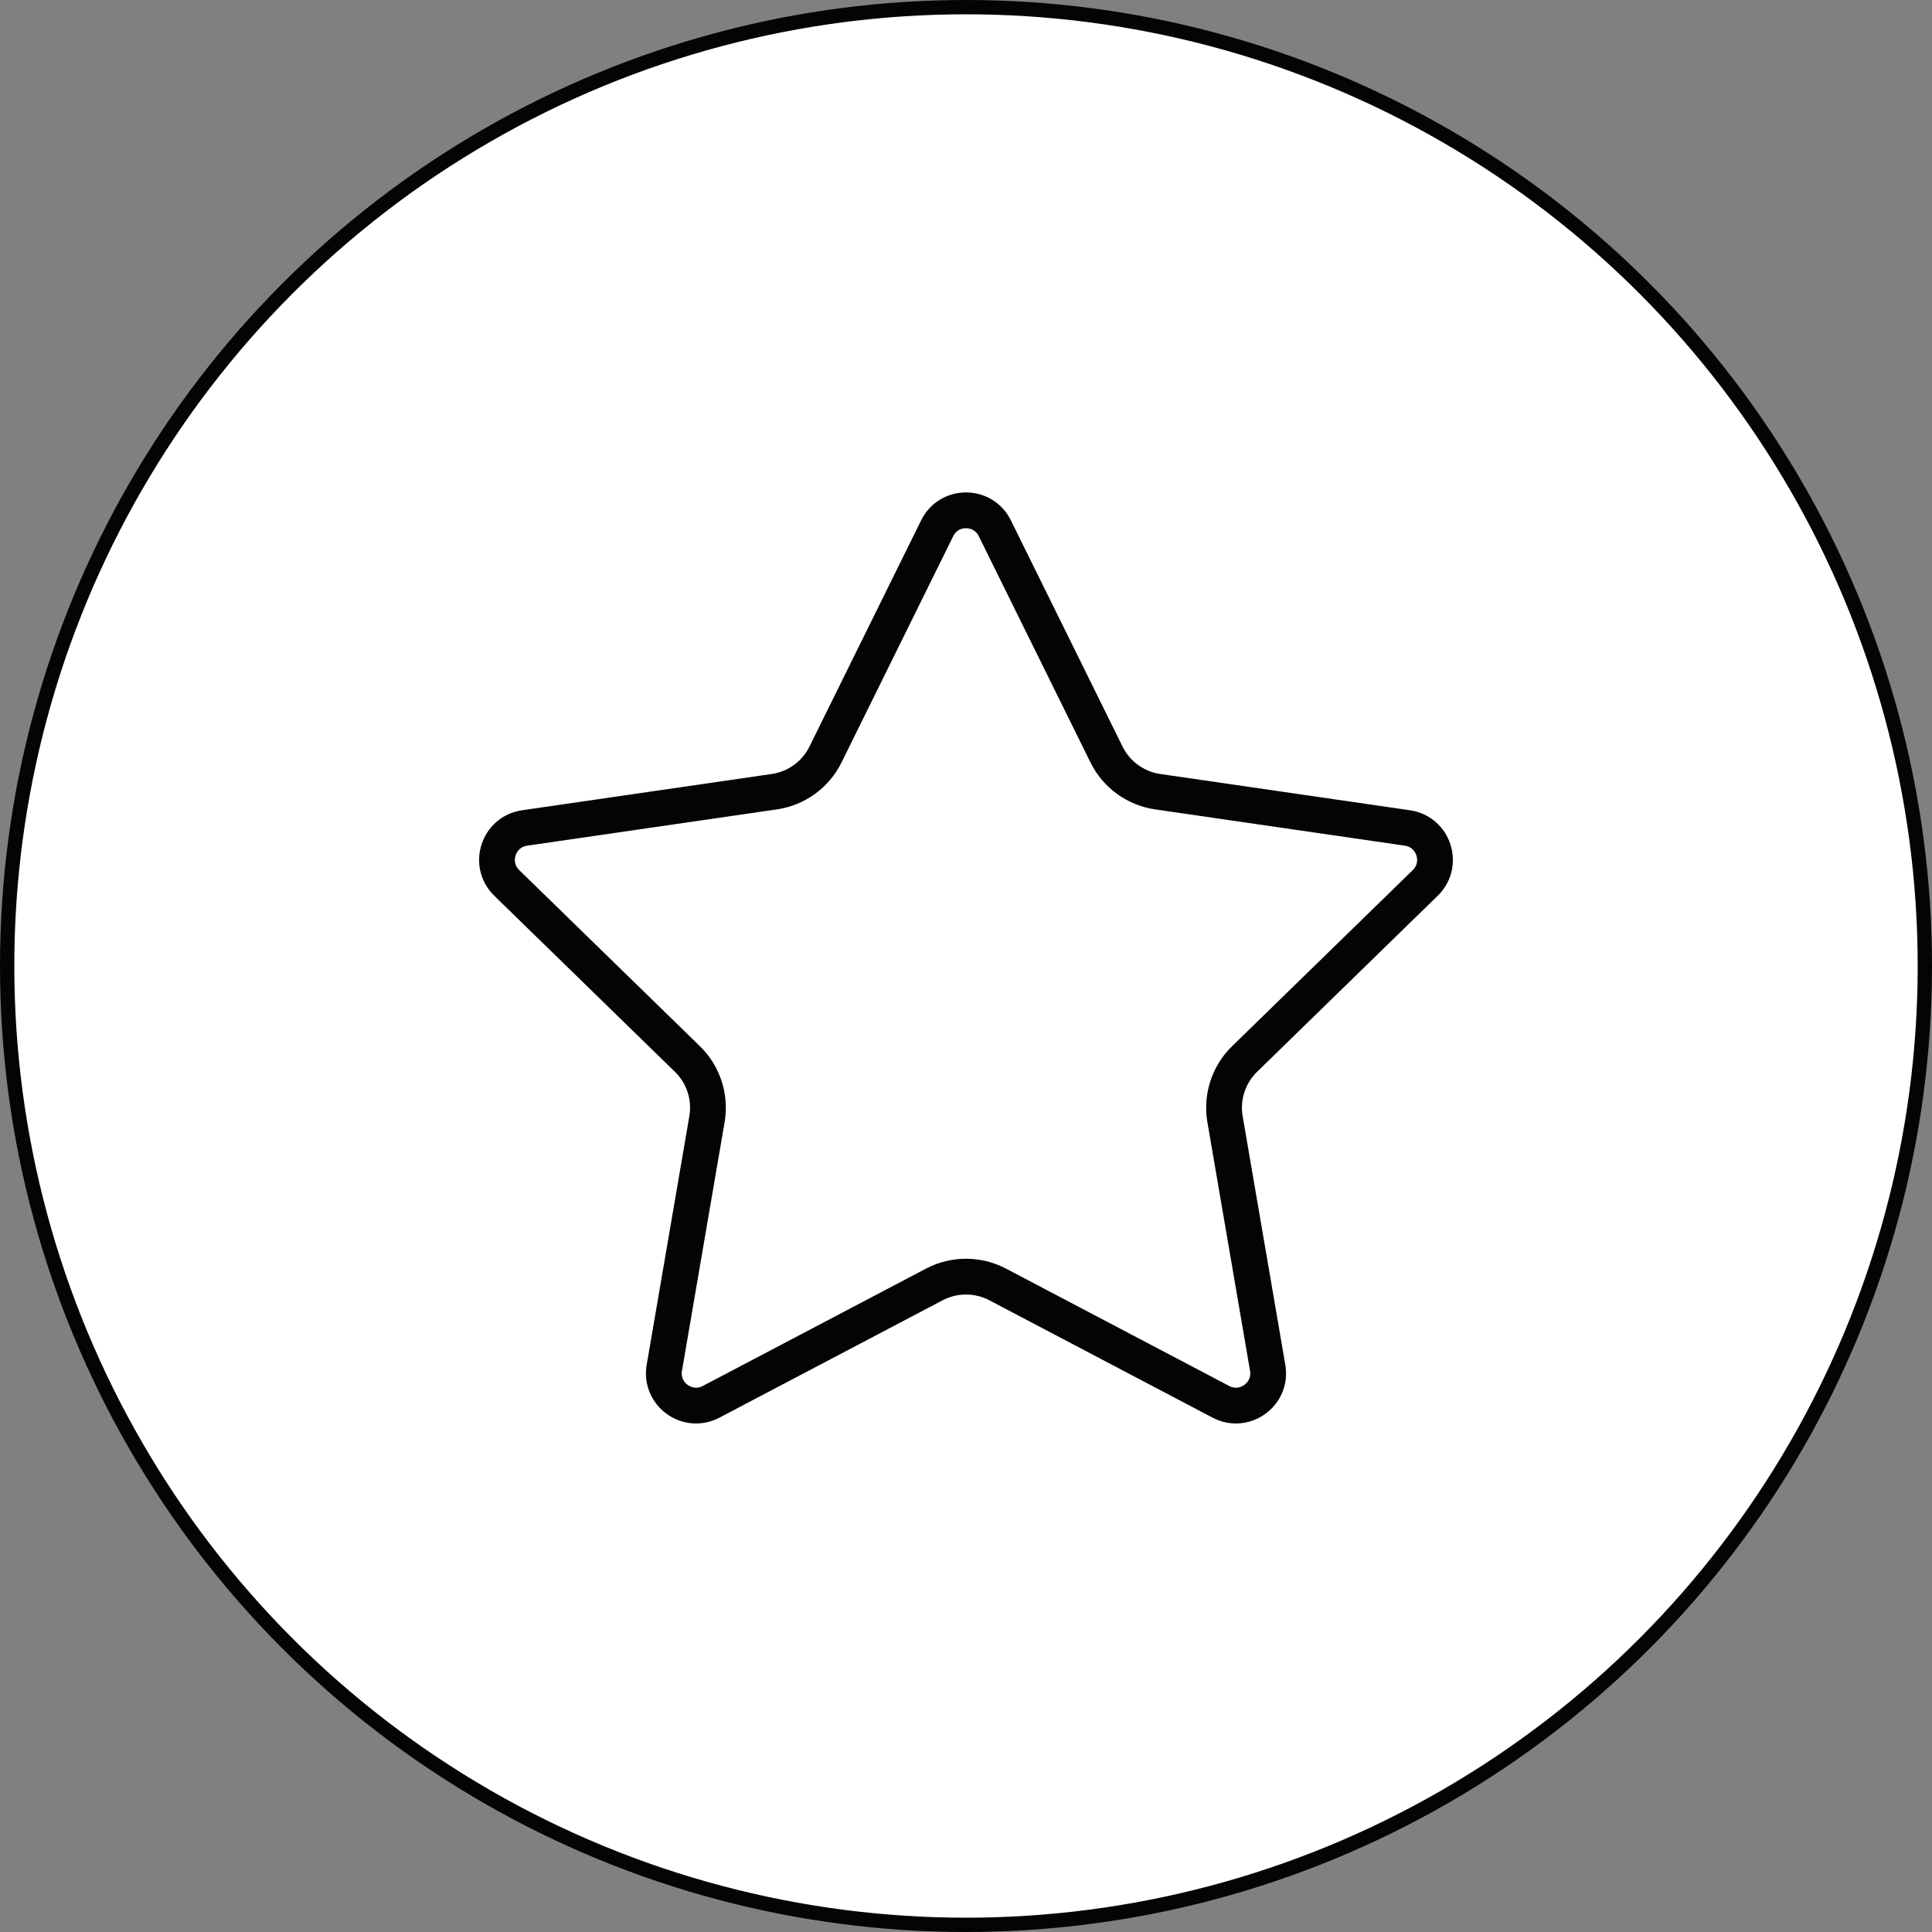
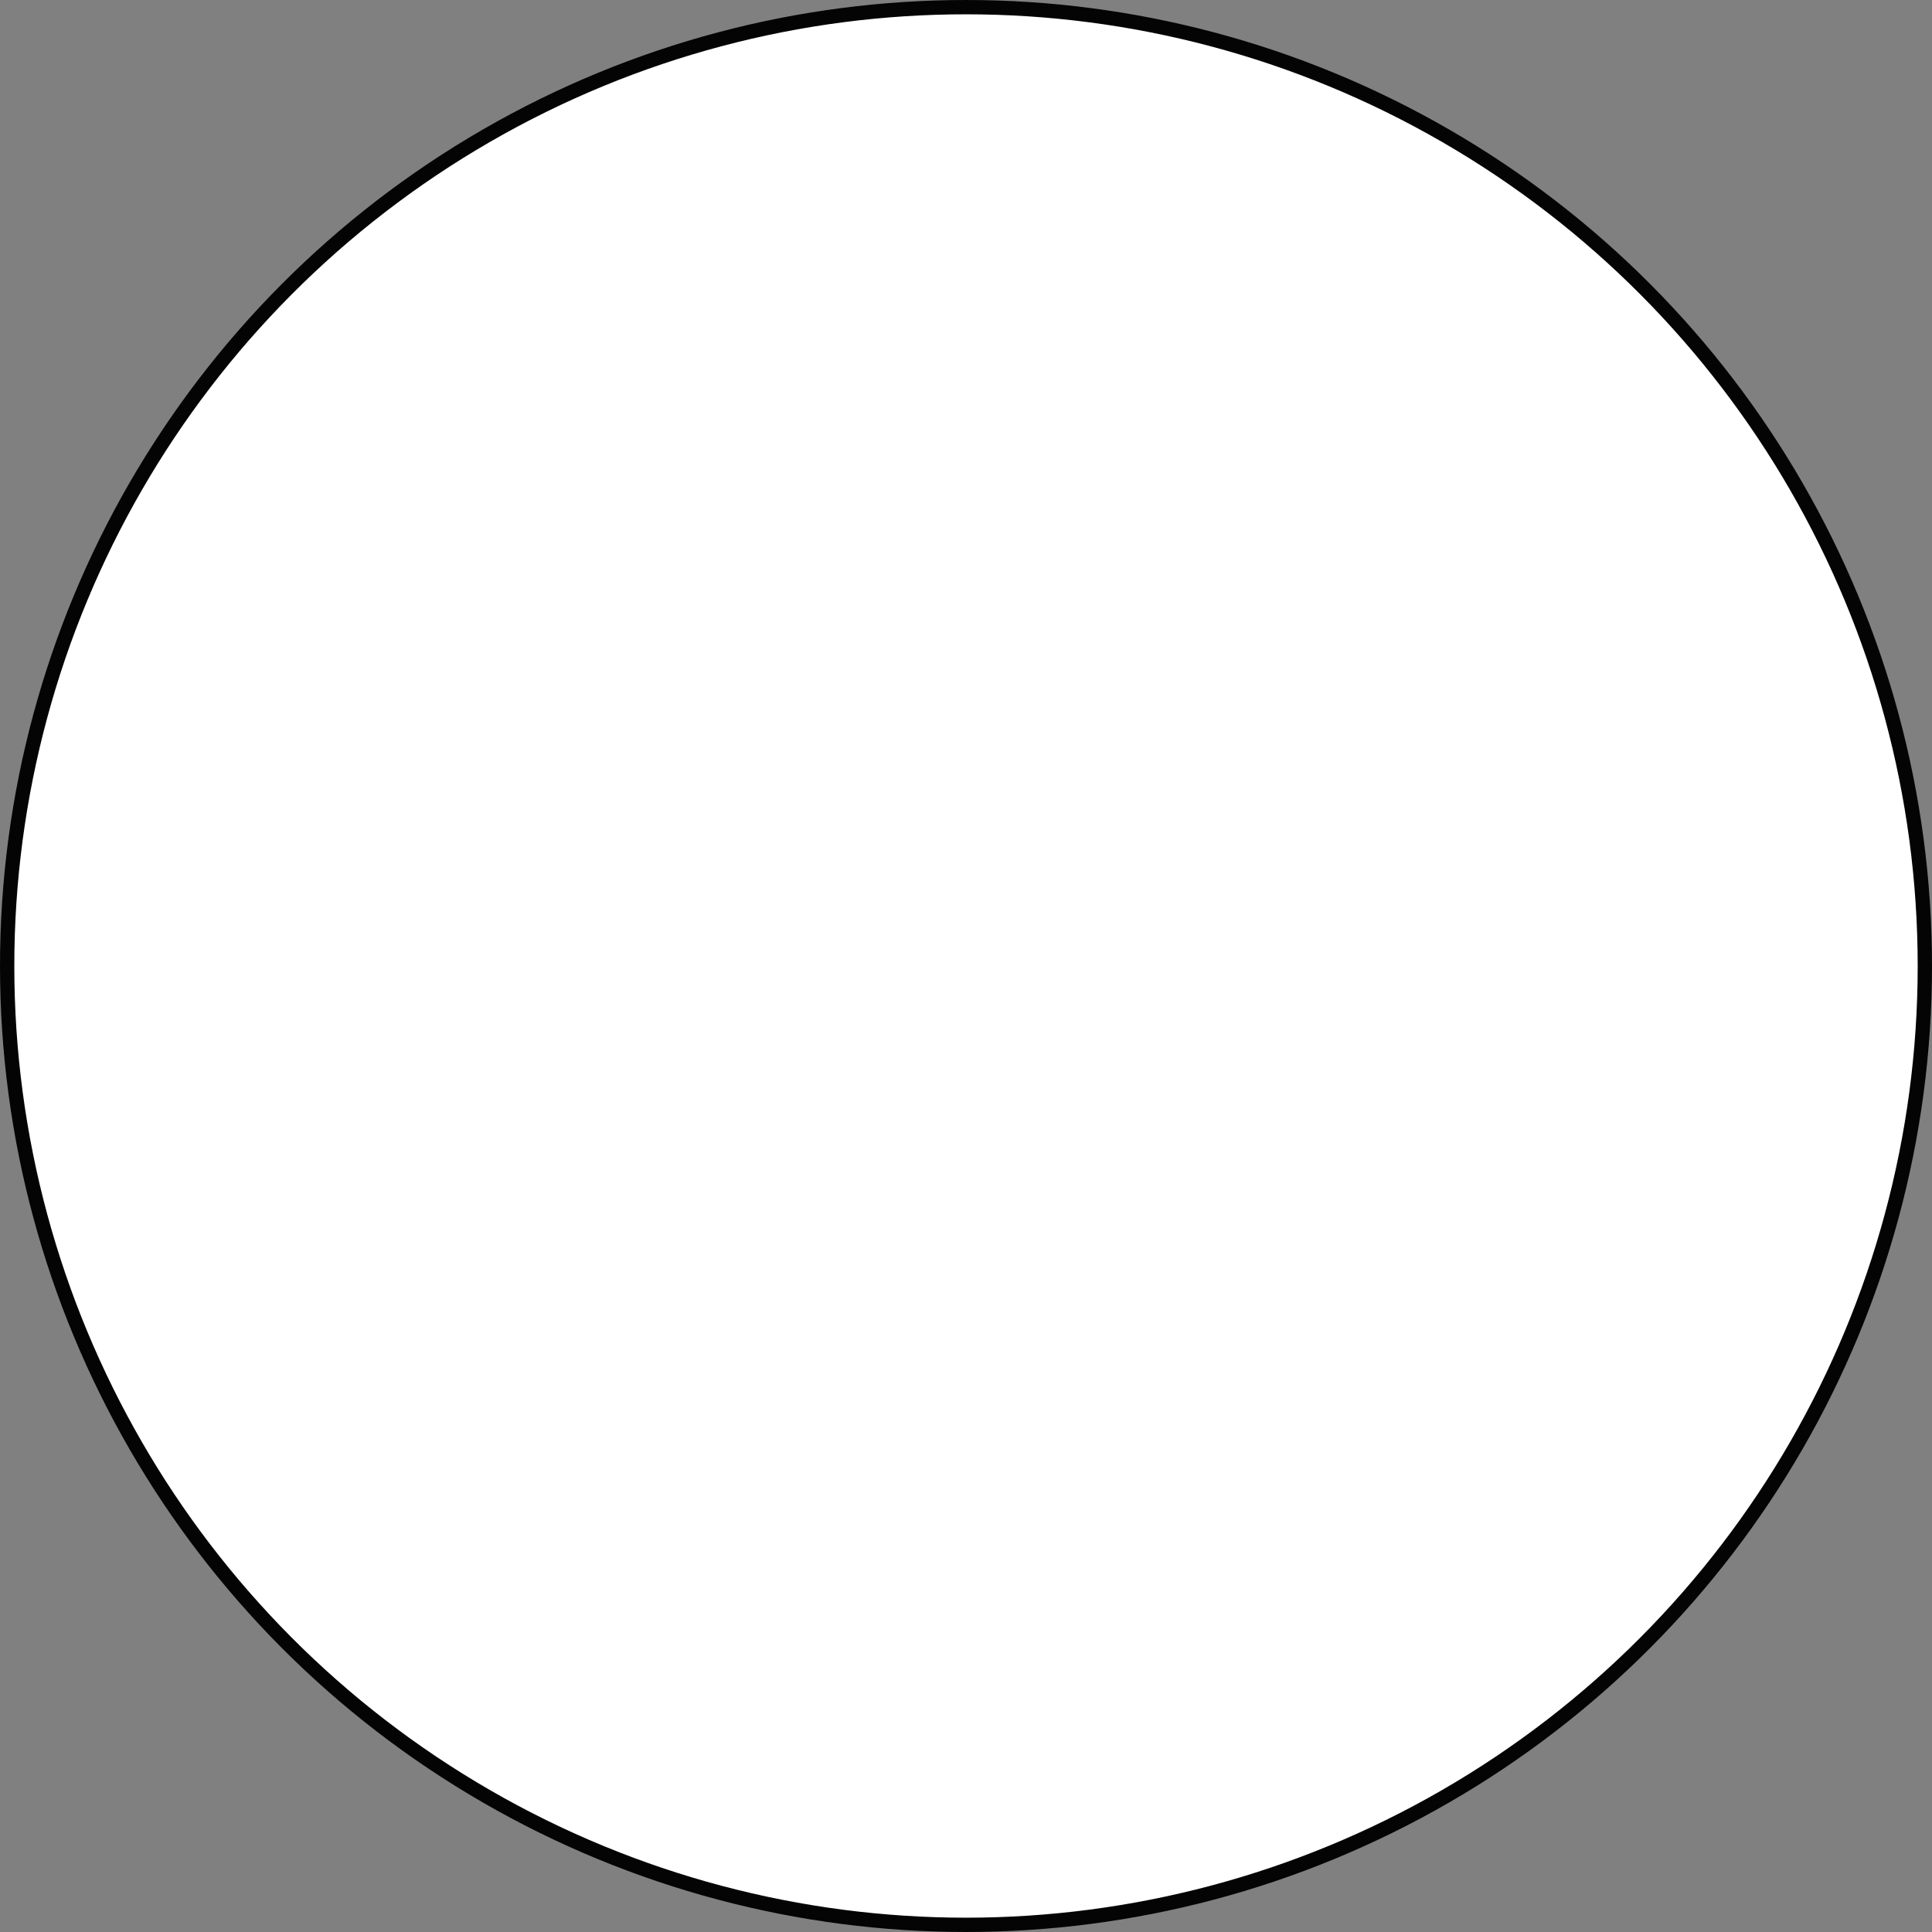
<svg xmlns="http://www.w3.org/2000/svg" width="27" height="27" viewBox="0 0 27 27" fill="none">
  <rect x="0" y="0" width="27" height="27" fill="#808080" stroke="none" />
  <circle cx="13.5" cy="13.5" r="13.4" fill="white" stroke="#040404" stroke-width="0.2" />
-   <path d="M13.903 7.383L15.464 10.545C15.602 10.825 15.87 11.019 16.179 11.064L19.669 11.571C20.038 11.625 20.185 12.079 19.918 12.339L17.393 14.8C17.169 15.018 17.067 15.333 17.12 15.641L17.716 19.116C17.779 19.484 17.393 19.764 17.063 19.591L13.942 17.95C13.665 17.805 13.335 17.805 13.058 17.95L9.937 19.591C9.607 19.764 9.221 19.484 9.284 19.116L9.88 15.641C9.933 15.333 9.831 15.018 9.607 14.8L7.082 12.339C6.815 12.079 6.962 11.625 7.331 11.571L10.821 11.064C11.13 11.019 11.398 10.825 11.536 10.545L13.097 7.383C13.261 7.048 13.739 7.048 13.903 7.383Z" fill="white" stroke="#040404" stroke-width="0.5" />
</svg>